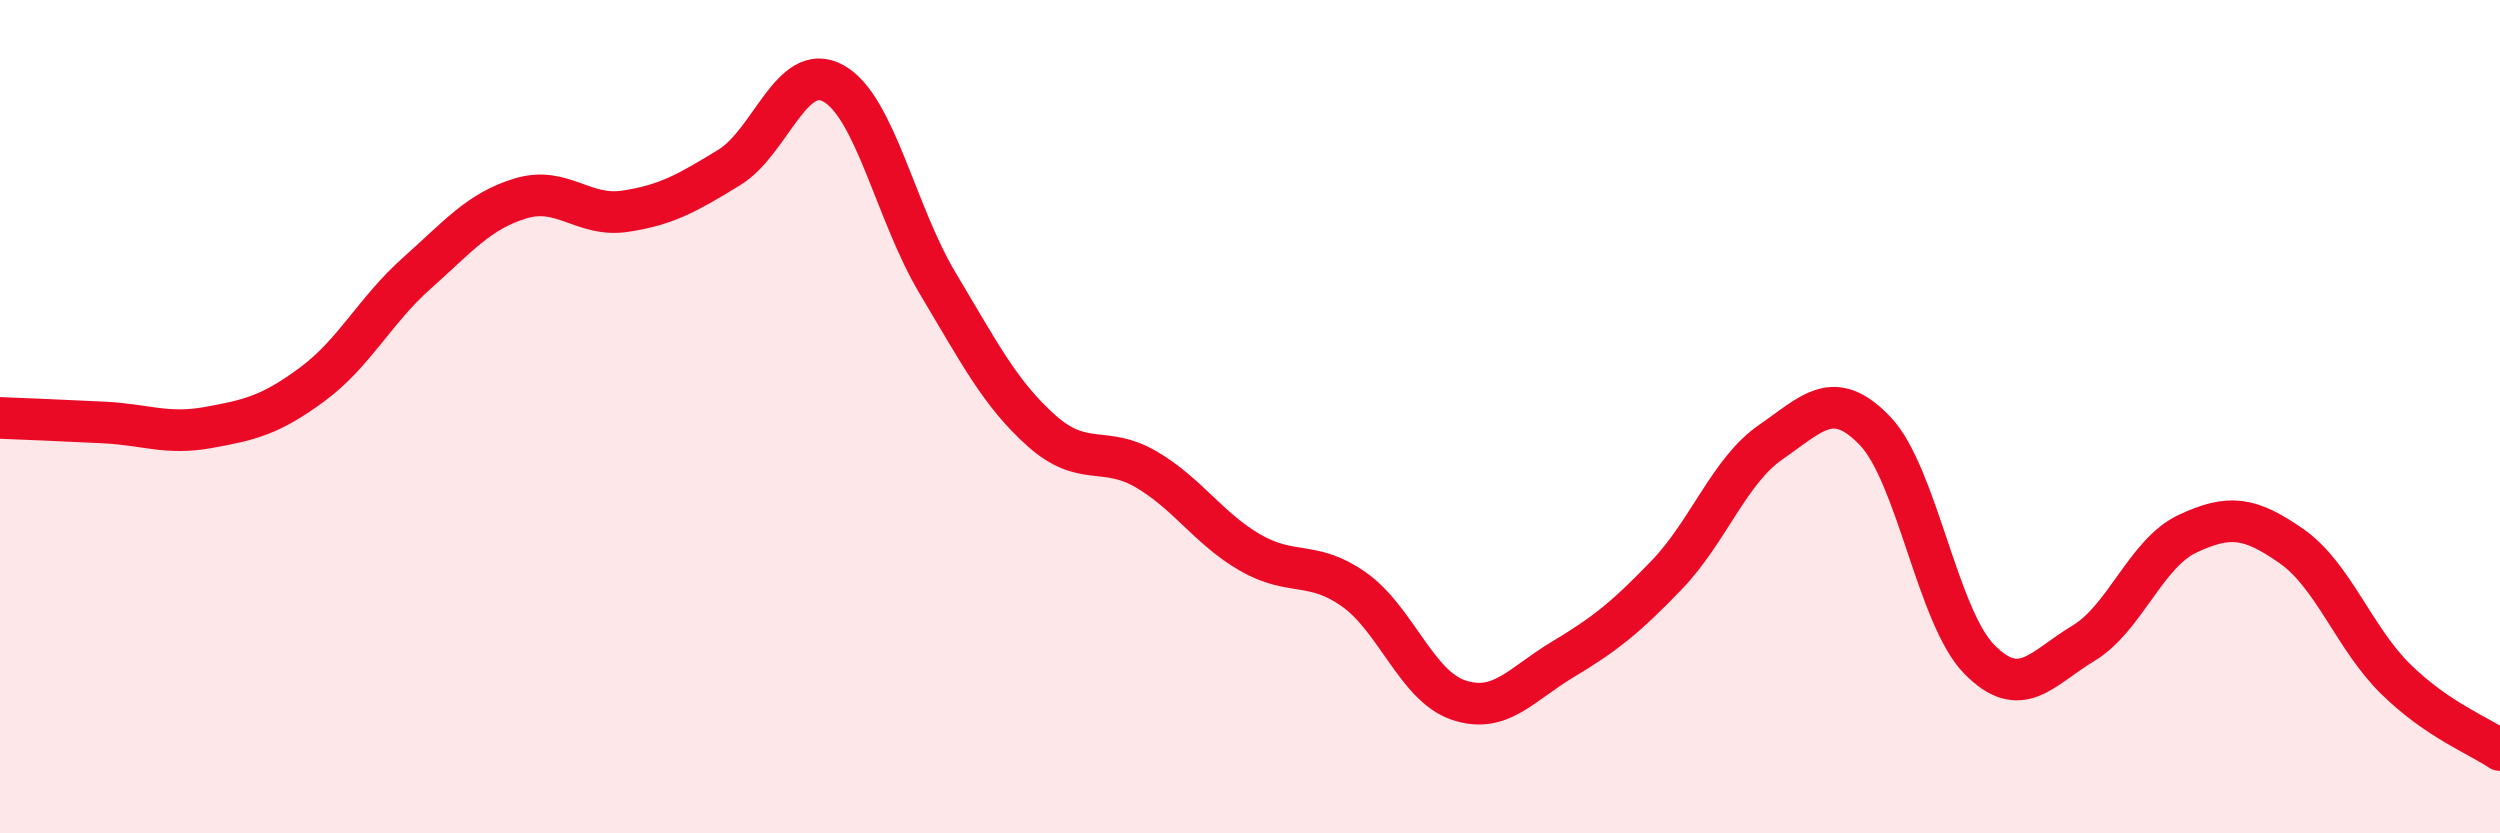
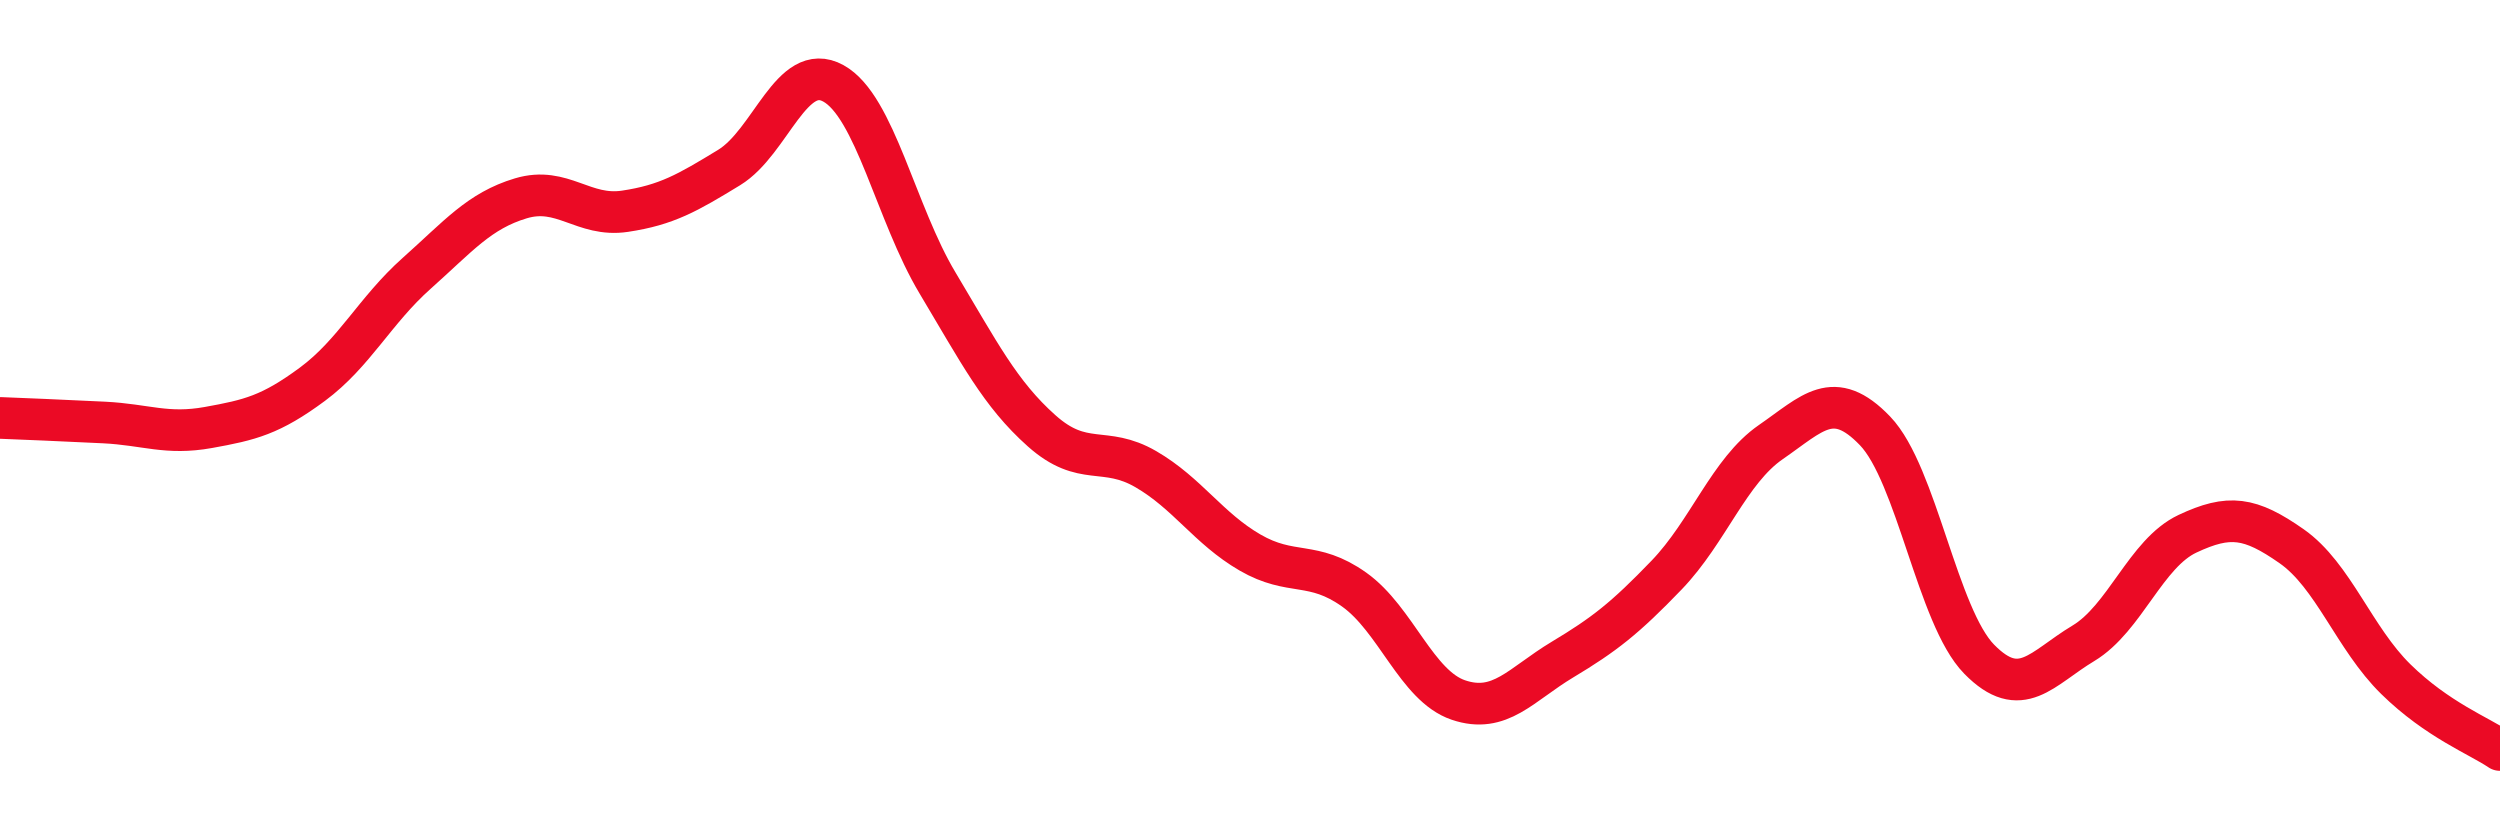
<svg xmlns="http://www.w3.org/2000/svg" width="60" height="20" viewBox="0 0 60 20">
-   <path d="M 0,10.03 C 0.5,10.05 1.5,10.09 2.5,10.14 C 3.5,10.19 4,10.44 5,10.26 C 6,10.08 6.5,9.96 7.5,9.22 C 8.5,8.48 9,7.45 10,6.56 C 11,5.67 11.5,5.06 12.5,4.76 C 13.5,4.46 14,5.22 15,5.07 C 16,4.92 16.5,4.63 17.5,4.02 C 18.5,3.41 19,1.45 20,2 C 21,2.55 21.5,5.12 22.5,6.79 C 23.5,8.46 24,9.45 25,10.34 C 26,11.23 26.5,10.68 27.5,11.26 C 28.5,11.84 29,12.68 30,13.26 C 31,13.84 31.5,13.44 32.5,14.15 C 33.5,14.86 34,16.46 35,16.8 C 36,17.14 36.5,16.43 37.5,15.83 C 38.5,15.23 39,14.84 40,13.8 C 41,12.76 41.5,11.3 42.5,10.61 C 43.5,9.92 44,9.3 45,10.34 C 46,11.38 46.5,14.8 47.5,15.82 C 48.5,16.84 49,16.04 50,15.44 C 51,14.84 51.5,13.28 52.5,12.81 C 53.5,12.34 54,12.41 55,13.11 C 56,13.81 56.5,15.32 57.5,16.3 C 58.5,17.28 59.5,17.66 60,18L60 20L0 20Z" fill="#EB0A25" opacity="0.1" stroke-linecap="round" stroke-linejoin="round" />
  <path d="M 0,10.03 C 0.5,10.05 1.5,10.09 2.5,10.14 C 3.5,10.19 4,10.44 5,10.26 C 6,10.08 6.5,9.96 7.5,9.22 C 8.5,8.48 9,7.45 10,6.56 C 11,5.67 11.5,5.06 12.5,4.76 C 13.5,4.46 14,5.22 15,5.07 C 16,4.92 16.5,4.63 17.5,4.02 C 18.5,3.41 19,1.45 20,2 C 21,2.55 21.5,5.12 22.5,6.79 C 23.5,8.46 24,9.45 25,10.34 C 26,11.23 26.5,10.68 27.5,11.26 C 28.5,11.84 29,12.68 30,13.26 C 31,13.84 31.5,13.44 32.5,14.15 C 33.5,14.86 34,16.46 35,16.8 C 36,17.14 36.5,16.43 37.5,15.83 C 38.5,15.23 39,14.84 40,13.8 C 41,12.76 41.5,11.3 42.5,10.61 C 43.5,9.92 44,9.3 45,10.34 C 46,11.38 46.5,14.8 47.5,15.82 C 48.5,16.84 49,16.04 50,15.44 C 51,14.84 51.5,13.28 52.5,12.81 C 53.5,12.34 54,12.41 55,13.11 C 56,13.81 56.5,15.32 57.5,16.3 C 58.5,17.28 59.5,17.66 60,18" stroke="#EB0A25" stroke-width="1" fill="none" stroke-linecap="round" stroke-linejoin="round" />
</svg>